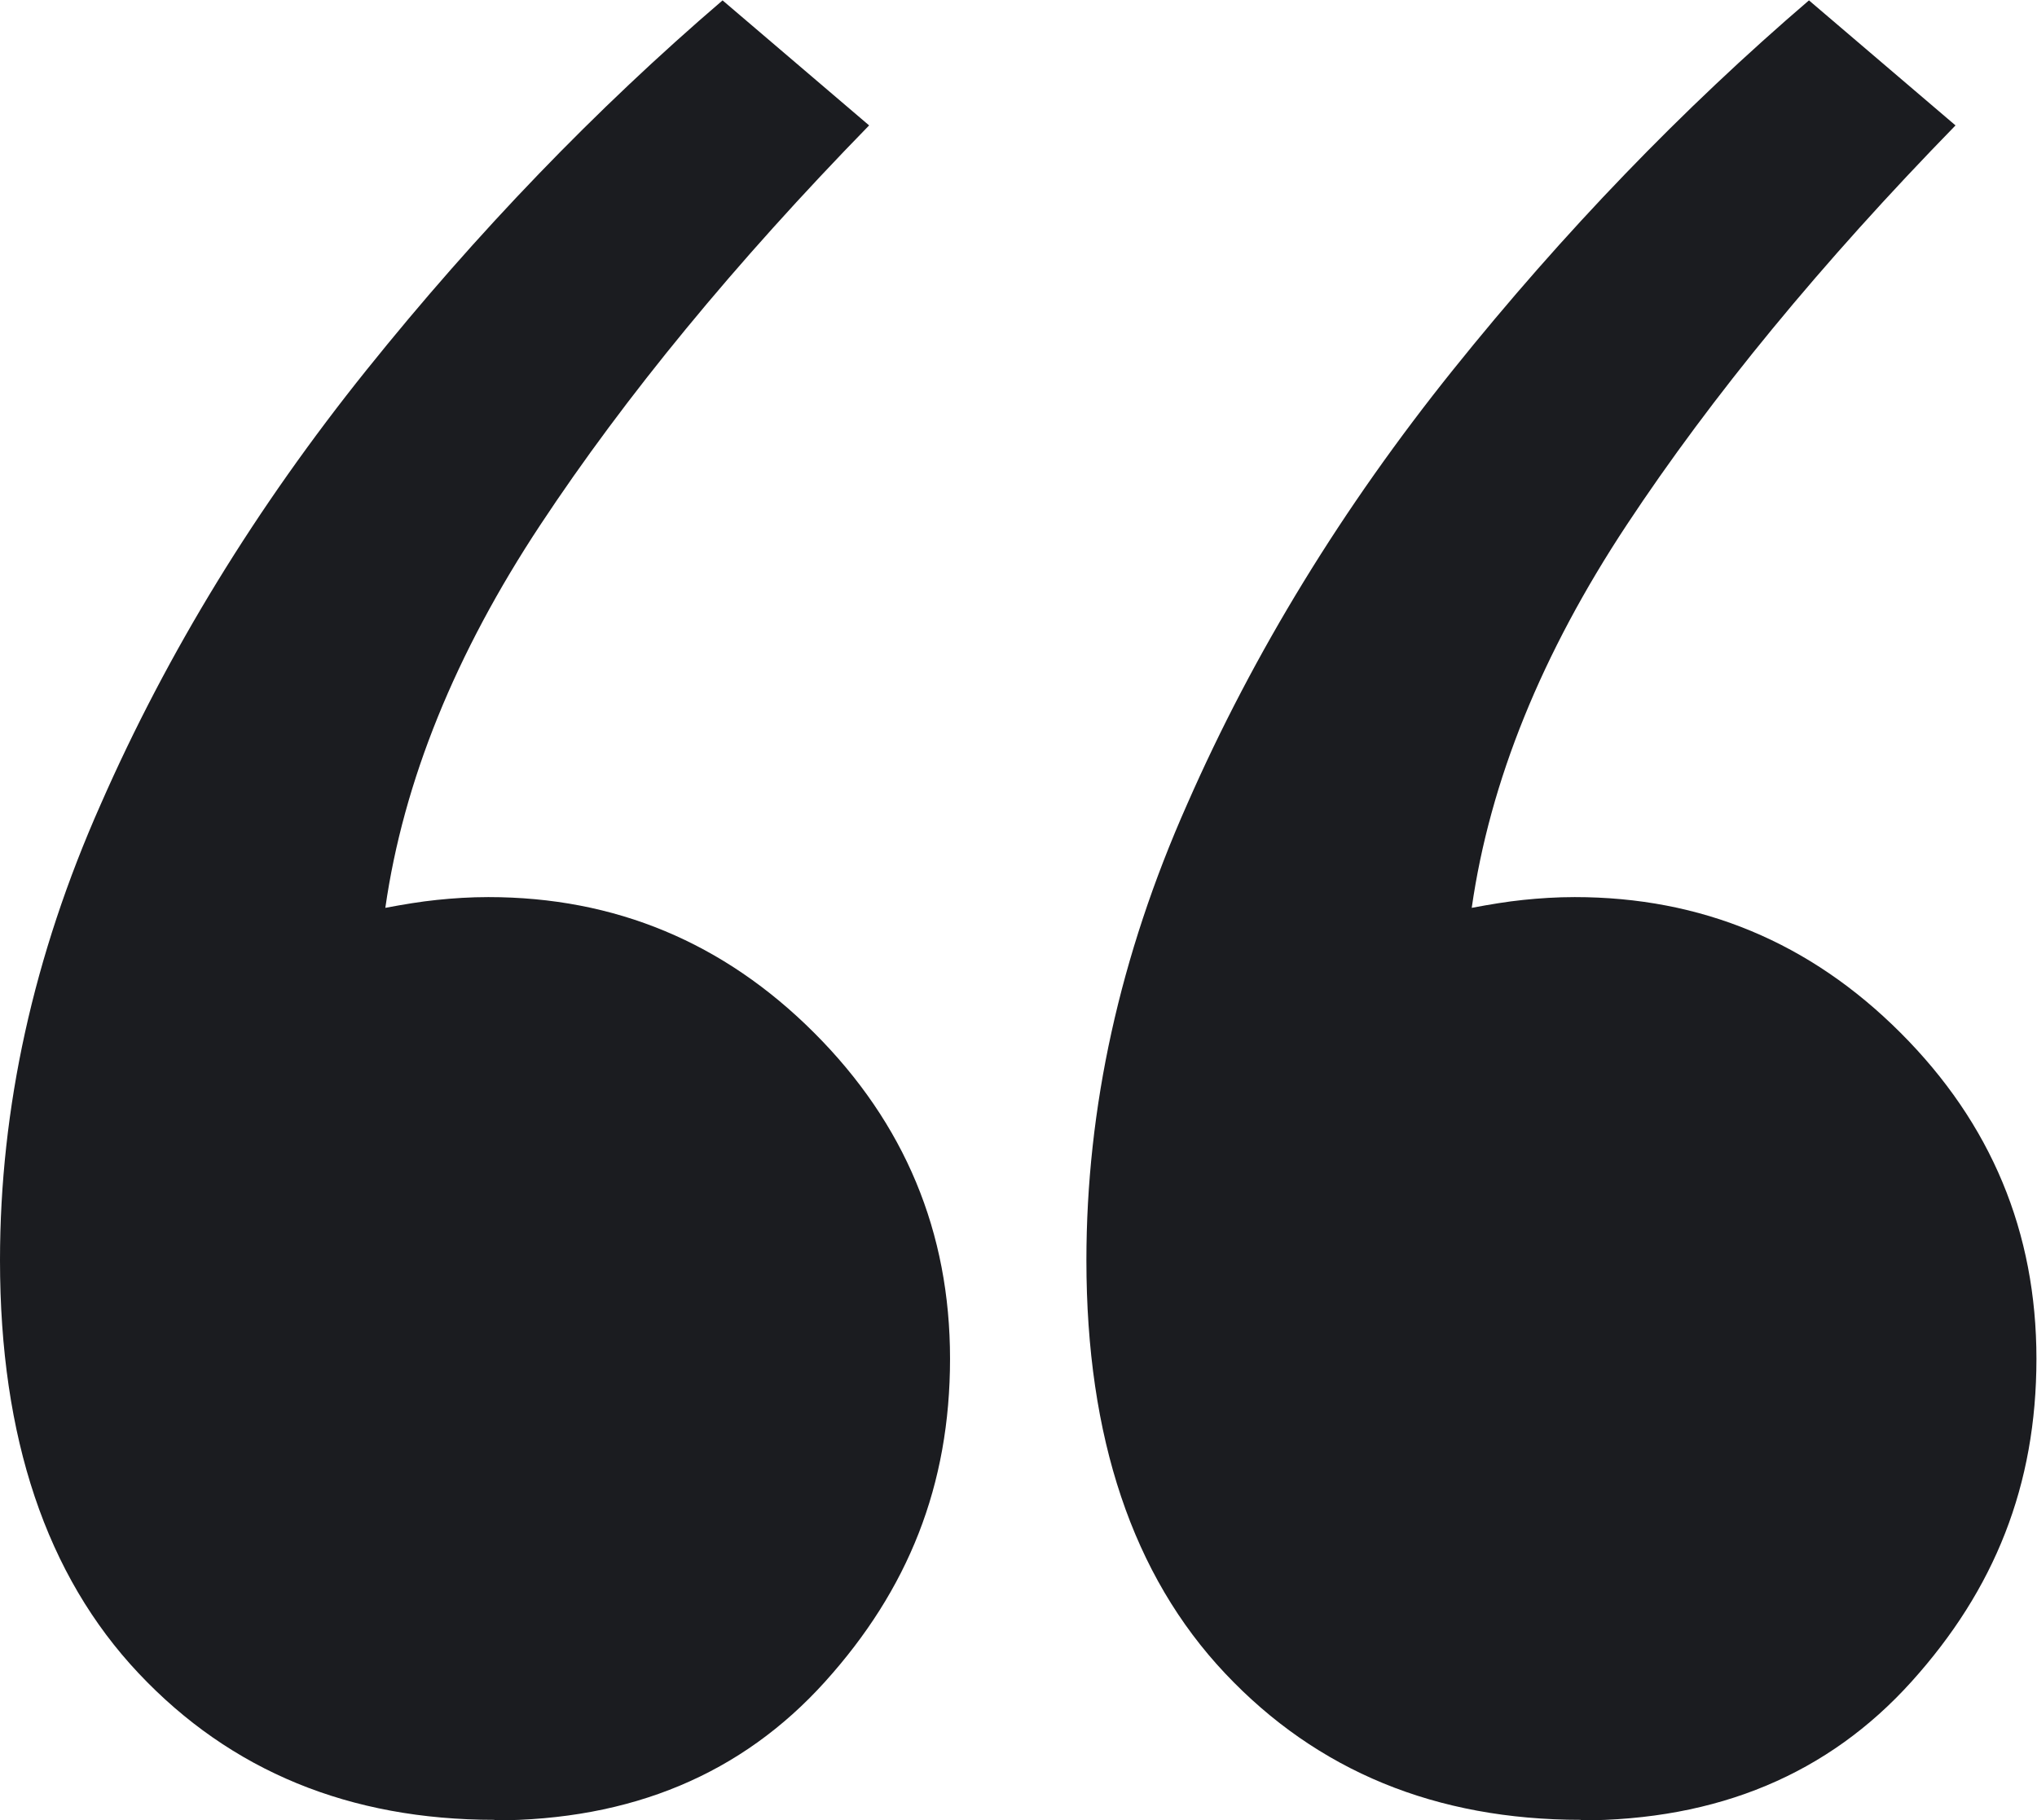
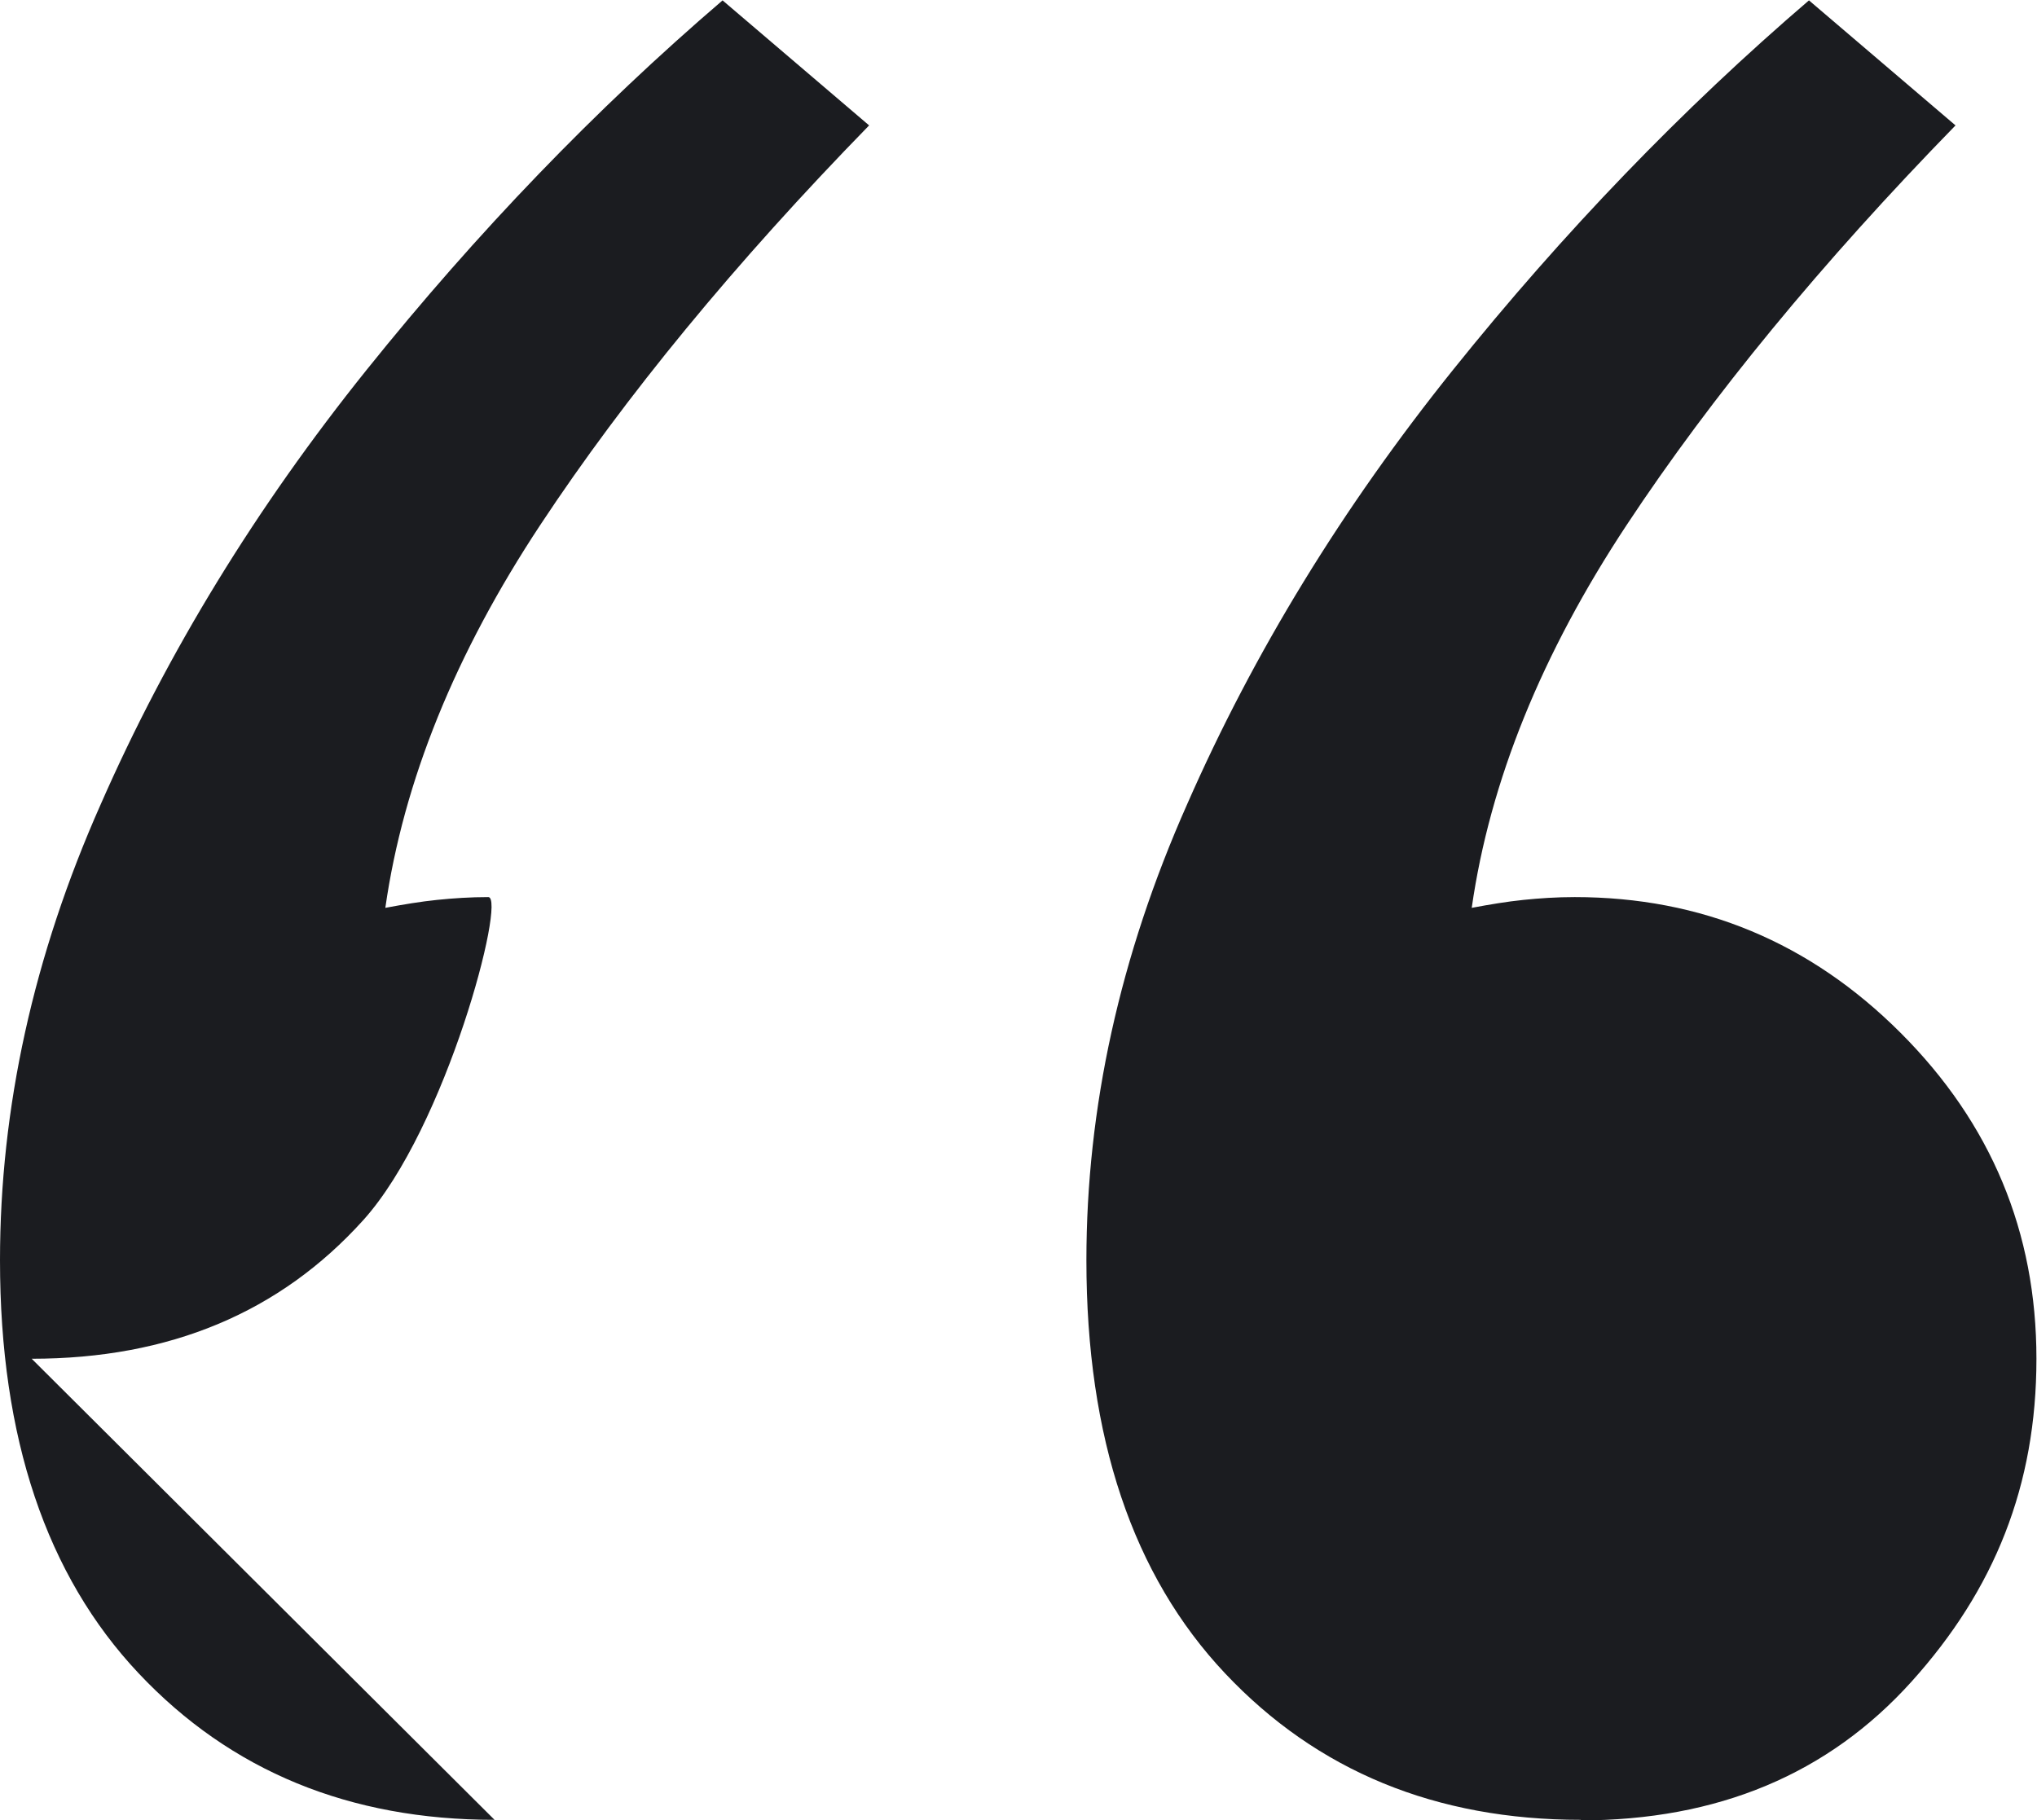
<svg xmlns="http://www.w3.org/2000/svg" id="Layer_2" data-name="Layer 2" width="12.7mm" height="11.35mm" viewBox="0 0 36 32.16">
  <defs>
    <style>
      .cls-1 {
        fill: #1b1c20;
      }
    </style>
  </defs>
  <g id="Layer_1-2" data-name="Layer 1">
-     <path class="cls-1" d="M8.74,32.16c-2.56,0-4.66-.86-6.29-2.59s-2.45-4.16-2.45-7.3c0-2.69.59-5.38,1.78-8.06,1.18-2.69,2.75-5.25,4.7-7.68,1.95-2.43,4.05-4.61,6.29-6.53l2.59,2.21c-2.37,2.43-4.31,4.79-5.81,7.06-1.5,2.27-2.42,4.53-2.74,6.77.32-.06.62-.11.91-.14s.59-.05.91-.05c2.24,0,4.16.8,5.76,2.4,1.6,1.6,2.4,3.52,2.4,5.76s-.74,4.08-2.21,5.71c-1.47,1.63-3.42,2.45-5.86,2.45ZM27.94,32.16c-2.56,0-4.66-.86-6.29-2.59s-2.45-4.16-2.45-7.3c0-2.69.59-5.38,1.78-8.06,1.18-2.69,2.75-5.25,4.7-7.68,1.95-2.43,4.05-4.61,6.29-6.53l2.59,2.21c-2.37,2.43-4.31,4.79-5.81,7.06-1.5,2.27-2.42,4.53-2.74,6.77.32-.06.62-.11.91-.14s.59-.05.91-.05c2.24,0,4.16.8,5.76,2.4,1.6,1.6,2.4,3.52,2.4,5.76s-.74,4.08-2.21,5.71c-1.47,1.63-3.42,2.45-5.86,2.45Z" />
+     <path class="cls-1" d="M8.74,32.16c-2.56,0-4.66-.86-6.29-2.59s-2.45-4.16-2.45-7.3c0-2.69.59-5.38,1.78-8.06,1.18-2.69,2.75-5.25,4.7-7.68,1.95-2.43,4.05-4.61,6.29-6.53l2.59,2.21c-2.37,2.43-4.31,4.79-5.81,7.06-1.5,2.27-2.42,4.53-2.74,6.77.32-.06.62-.11.91-.14s.59-.05.91-.05s-.74,4.08-2.21,5.71c-1.47,1.63-3.42,2.45-5.86,2.45ZM27.94,32.16c-2.56,0-4.66-.86-6.29-2.59s-2.45-4.16-2.45-7.3c0-2.69.59-5.38,1.78-8.06,1.18-2.69,2.75-5.25,4.7-7.68,1.95-2.43,4.05-4.61,6.29-6.53l2.59,2.21c-2.37,2.43-4.31,4.79-5.81,7.06-1.5,2.27-2.42,4.53-2.74,6.77.32-.06.62-.11.91-.14s.59-.05.91-.05c2.24,0,4.16.8,5.76,2.4,1.6,1.6,2.4,3.52,2.4,5.76s-.74,4.08-2.21,5.71c-1.47,1.63-3.42,2.45-5.86,2.45Z" />
  </g>
</svg>